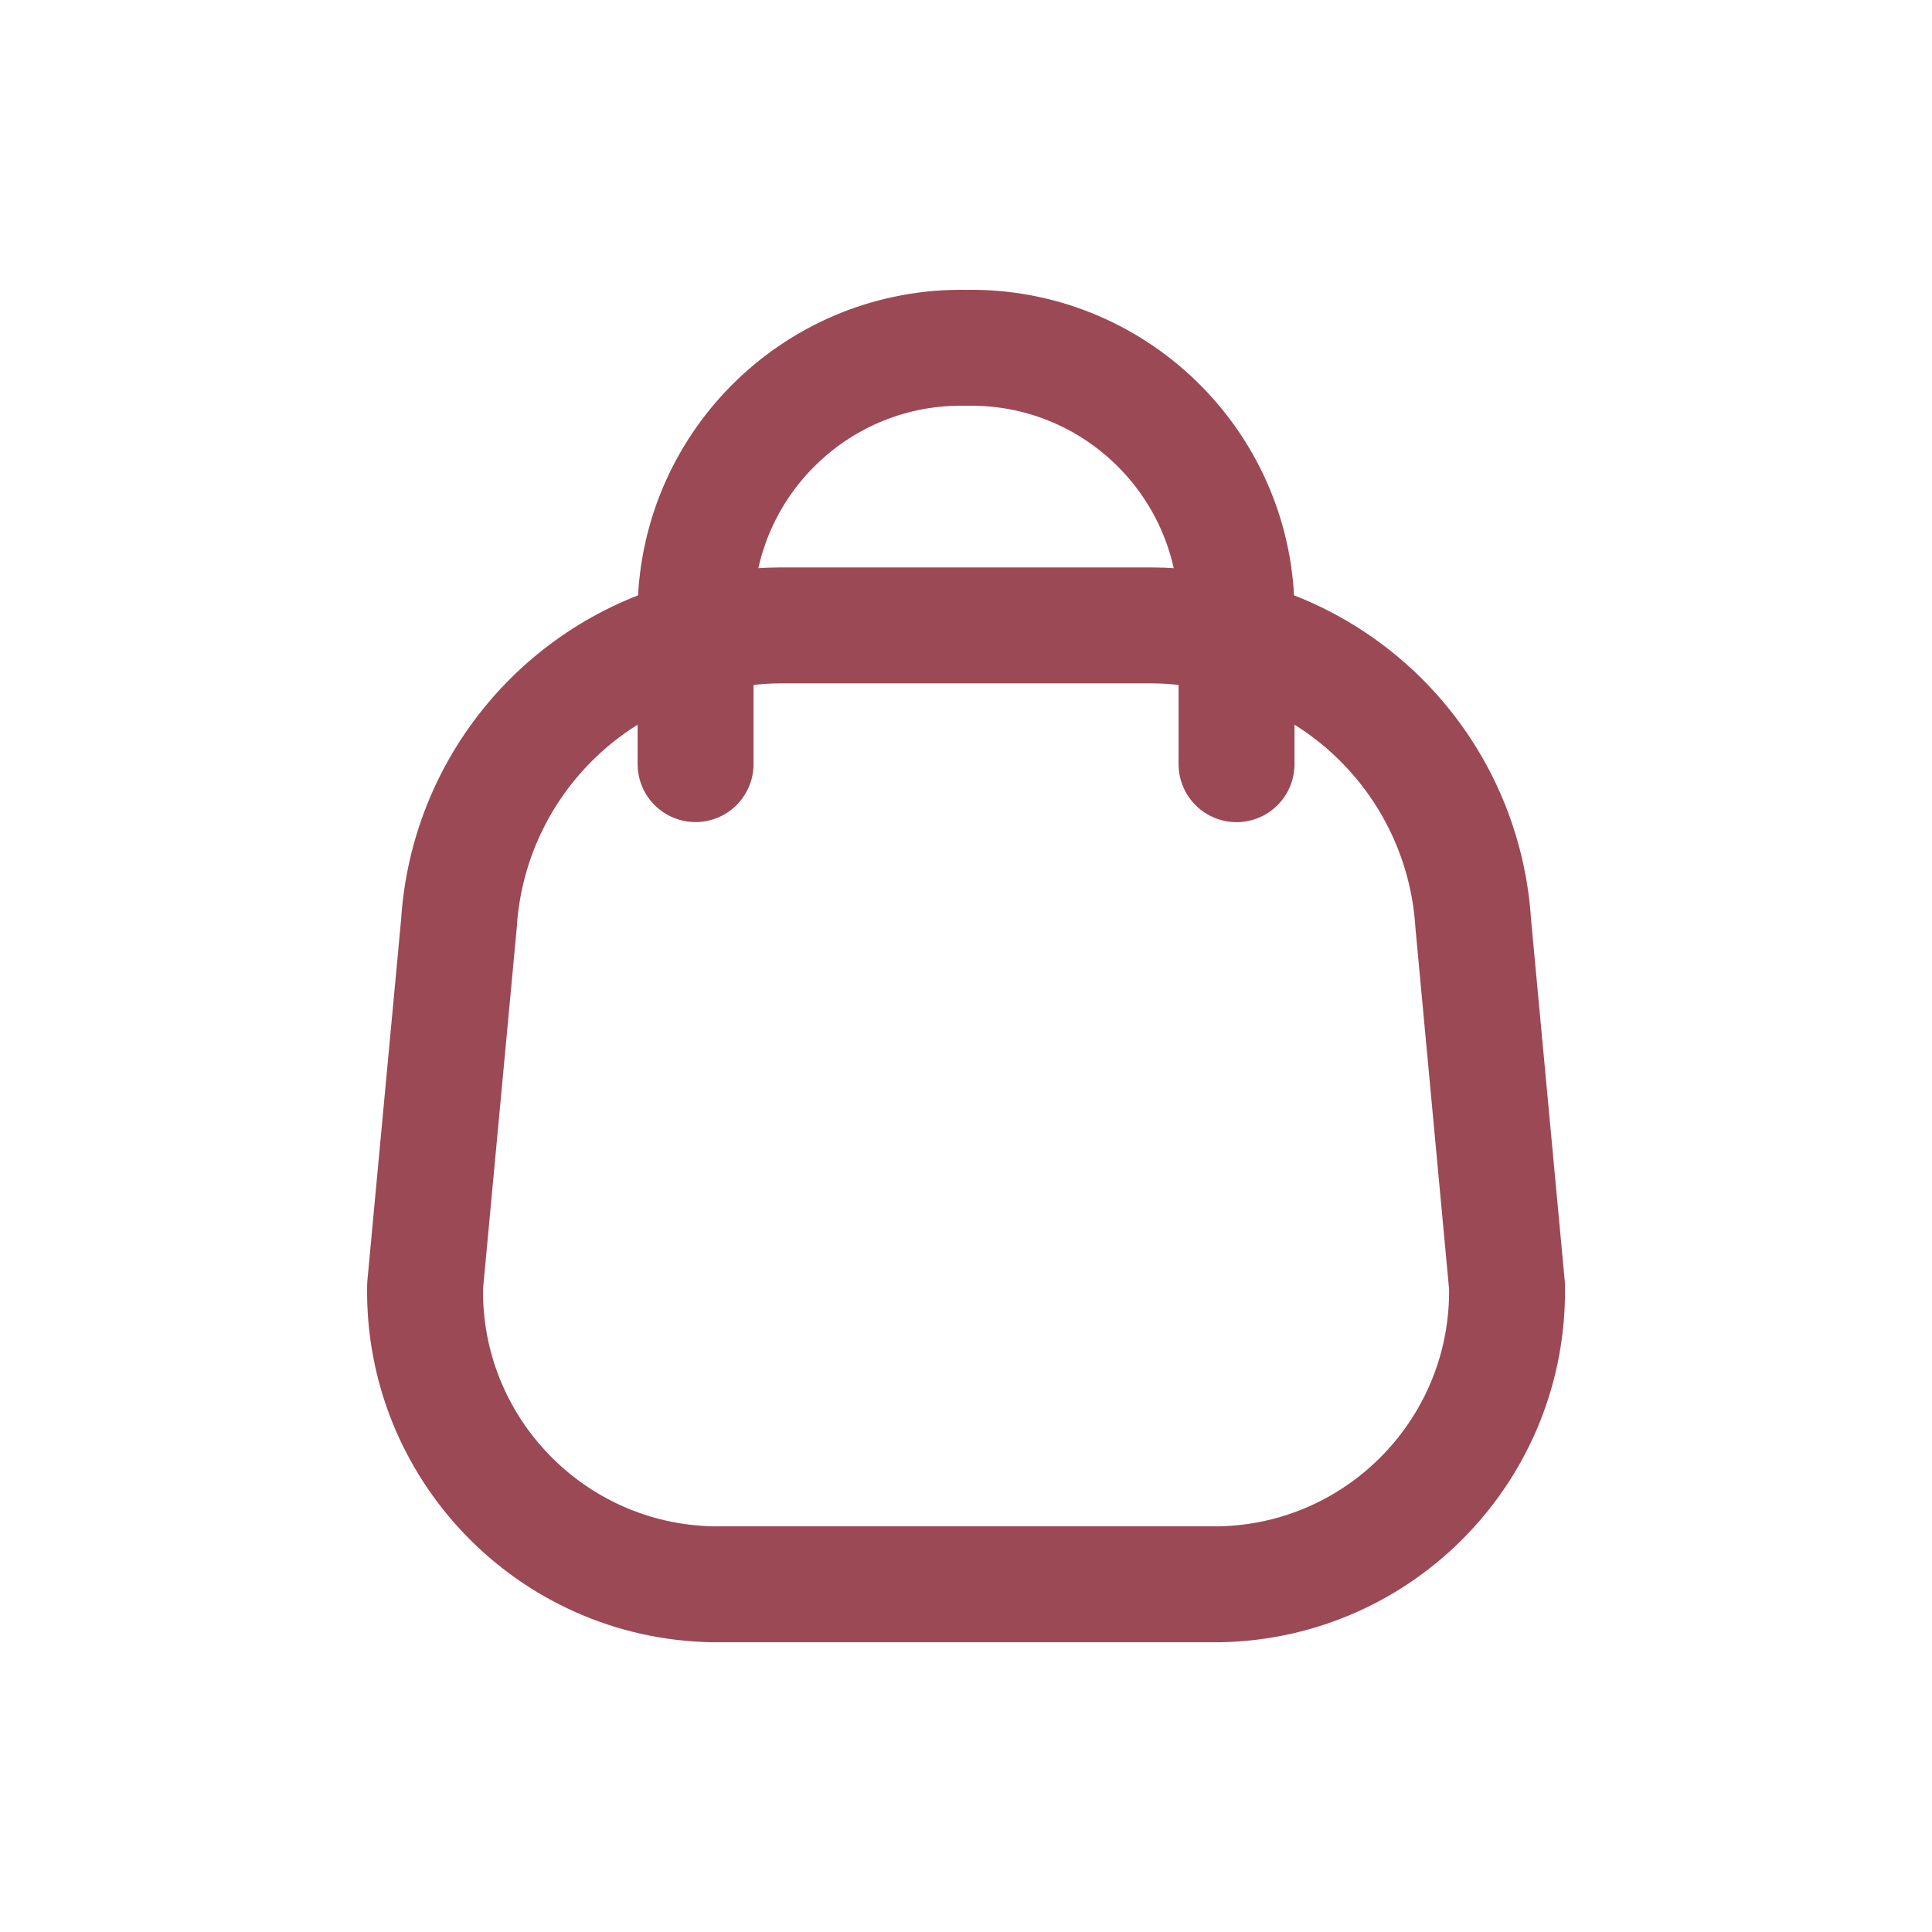
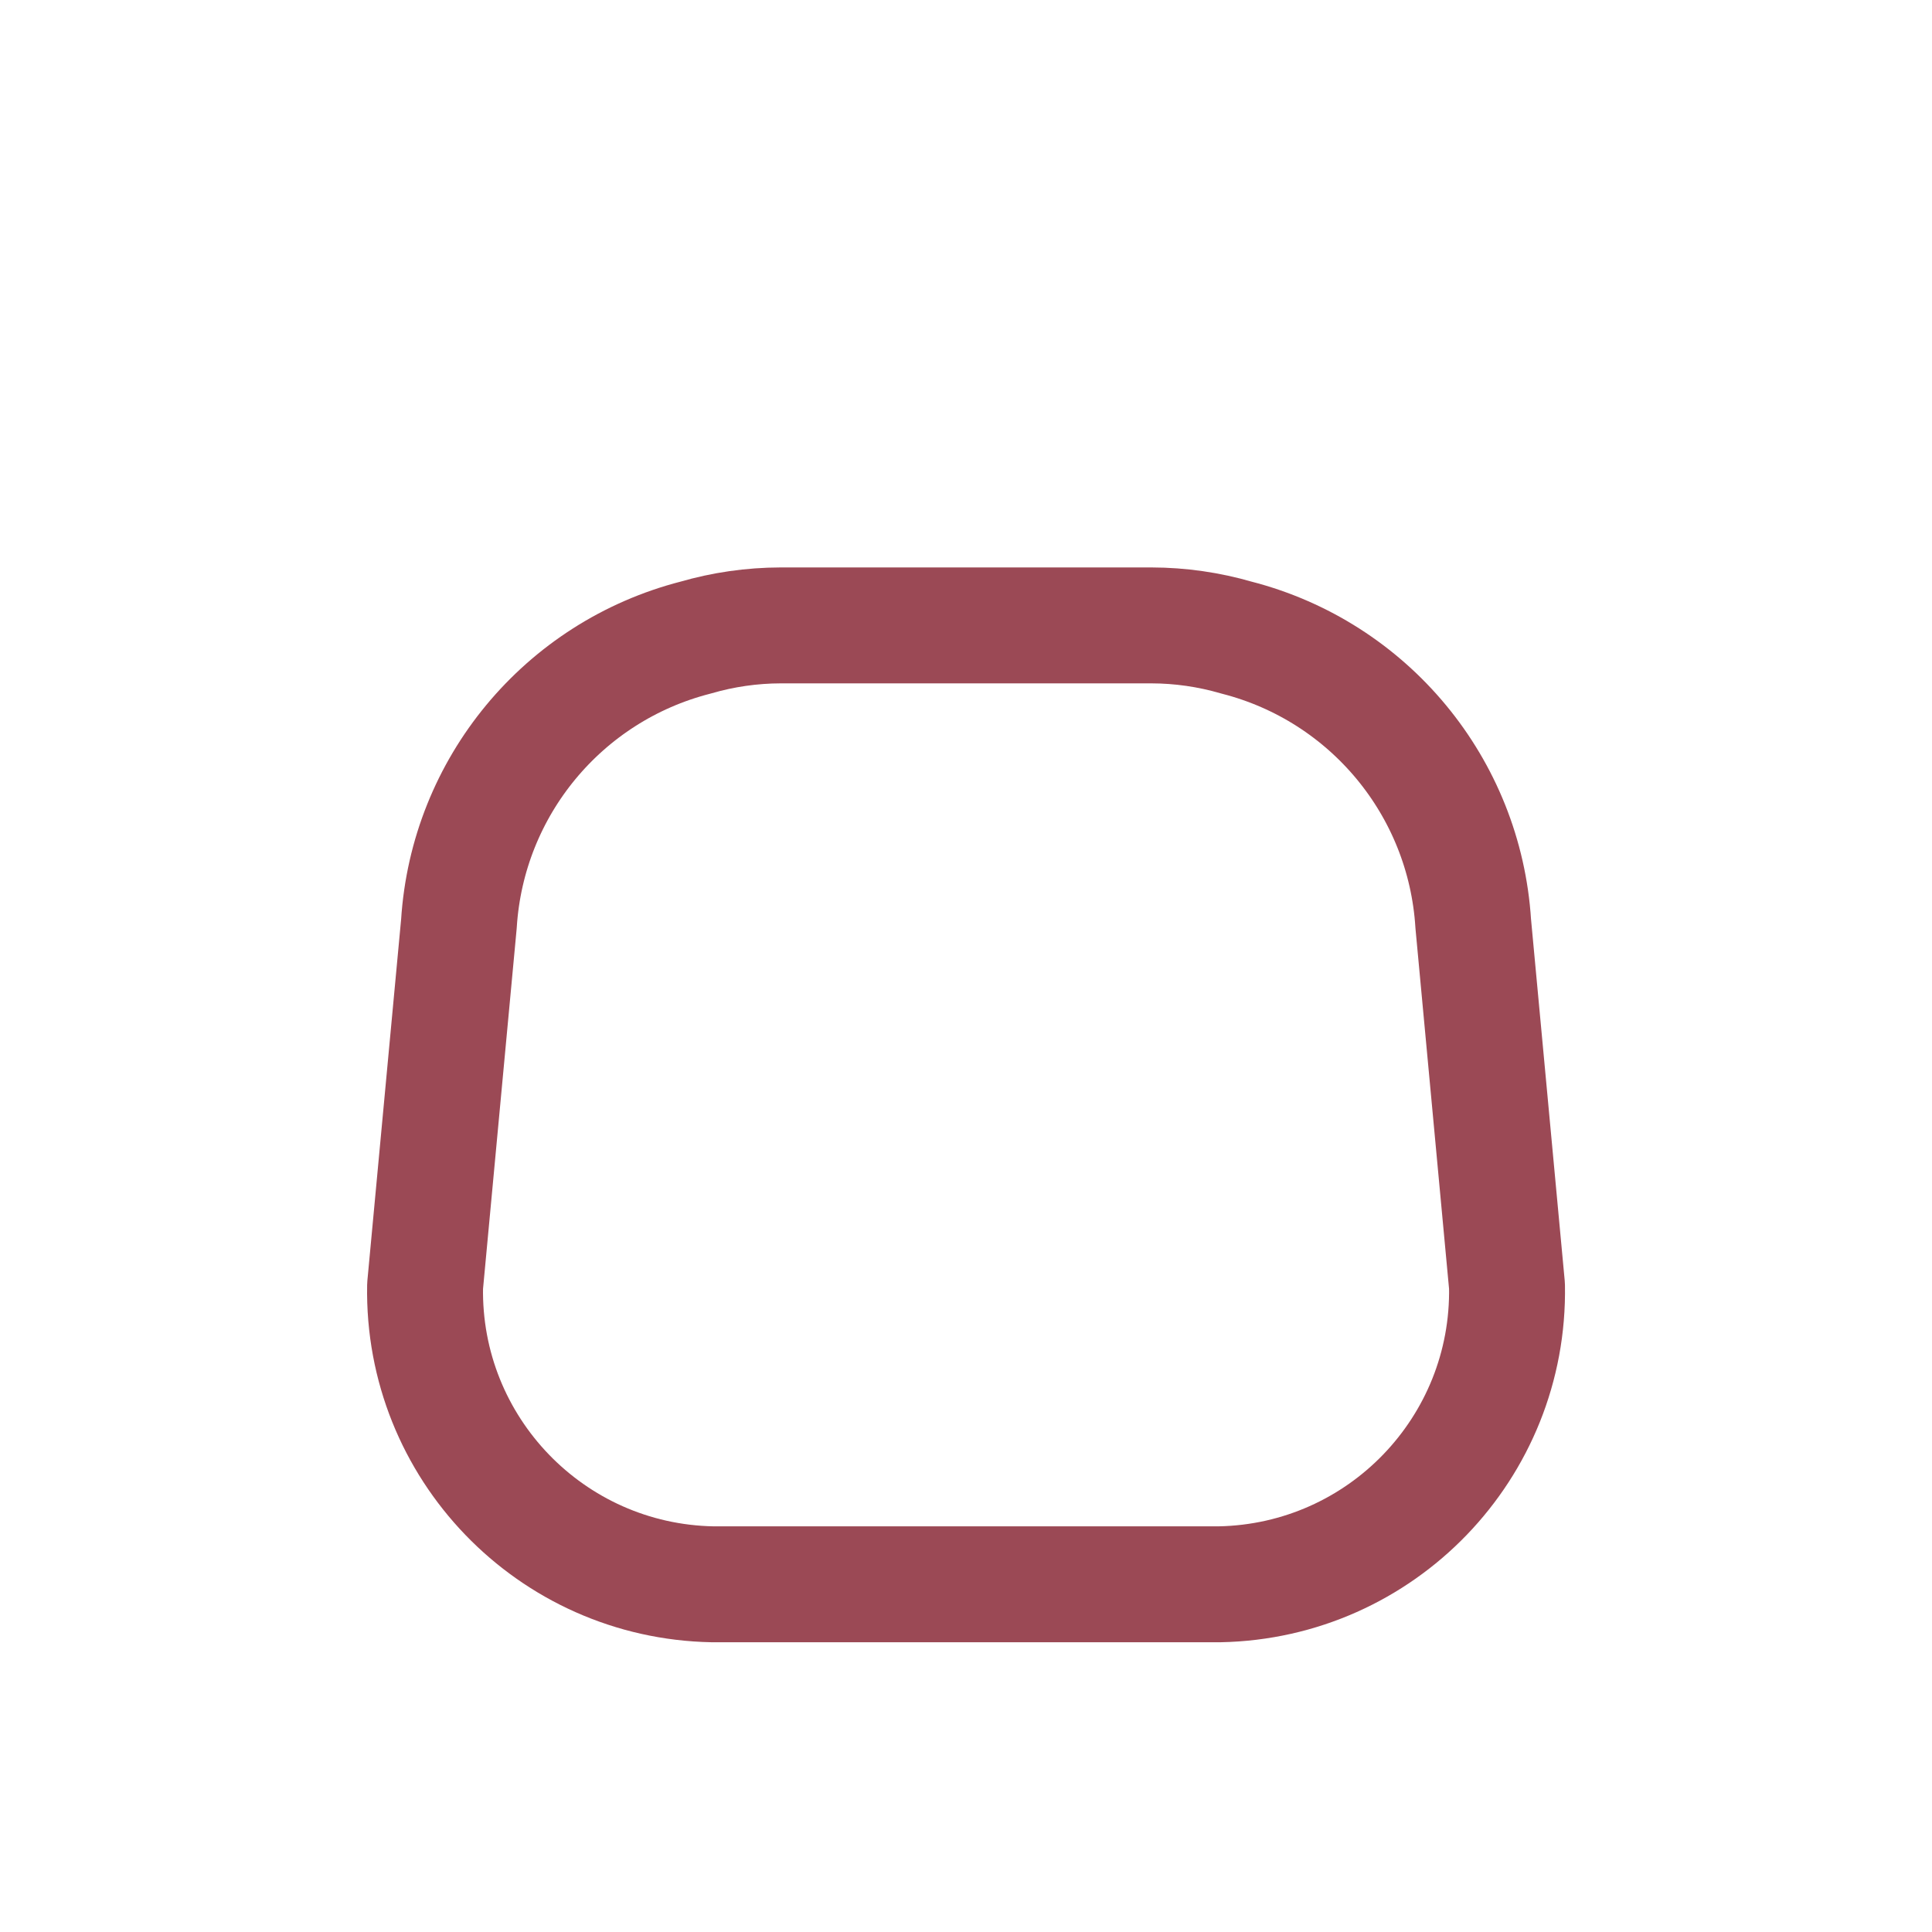
<svg xmlns="http://www.w3.org/2000/svg" width="535" height="535" viewBox="0 0 535 535" fill="none">
  <path fill-rule="evenodd" clip-rule="evenodd" d="M117.713 356.111C116.902 400.897 152.534 437.872 197.321 438.715H337.704C382.492 437.872 418.124 400.897 417.312 356.111L407.961 255.788C405.587 217.965 379.122 185.977 342.412 176.564C334.764 174.339 326.84 173.2 318.872 173.183H216.152C208.187 173.2 200.262 174.339 192.613 176.564C155.928 185.98 129.475 217.945 127.086 255.745L117.713 356.111Z" stroke="#9B4955" stroke-width="32.1" stroke-linecap="round" stroke-linejoin="round" />
-   <path d="M342.414 211.615V168.365C341.607 127.795 308.086 95.548 267.514 96.312C226.942 95.548 193.422 127.795 192.614 168.365V211.593" stroke="#9B4955" stroke-width="32.1" stroke-linecap="round" stroke-linejoin="round" />
</svg>